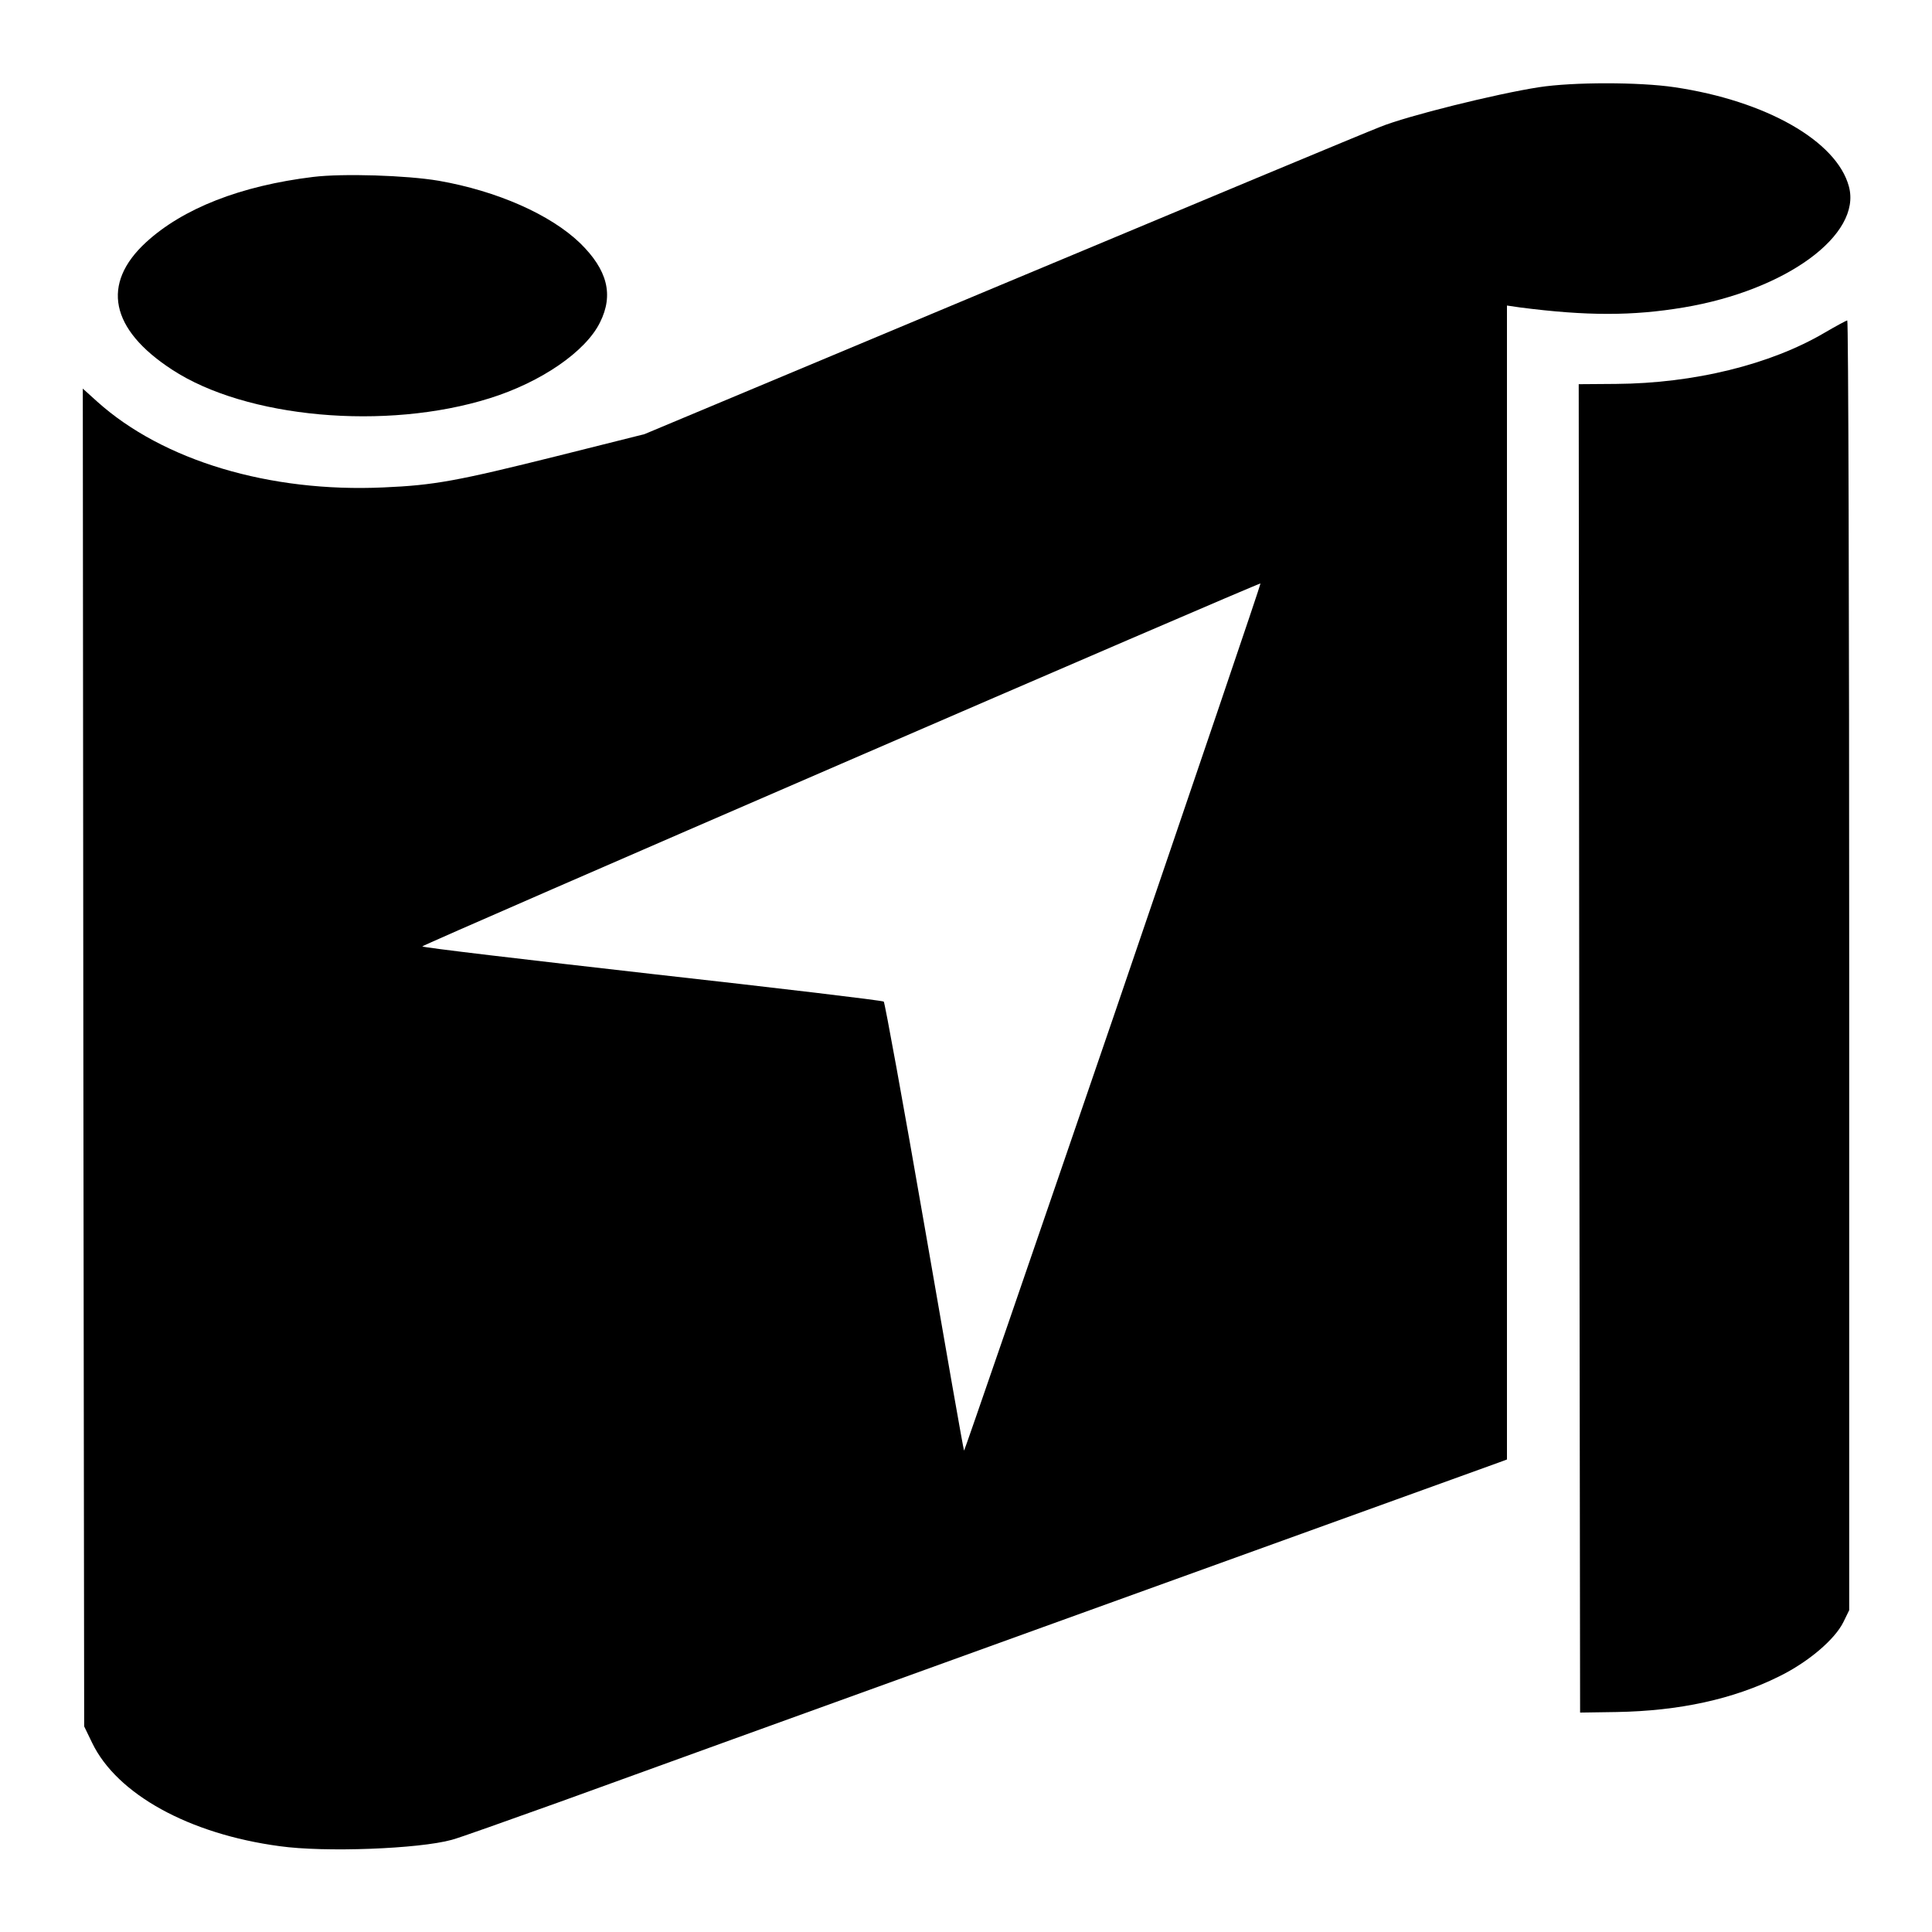
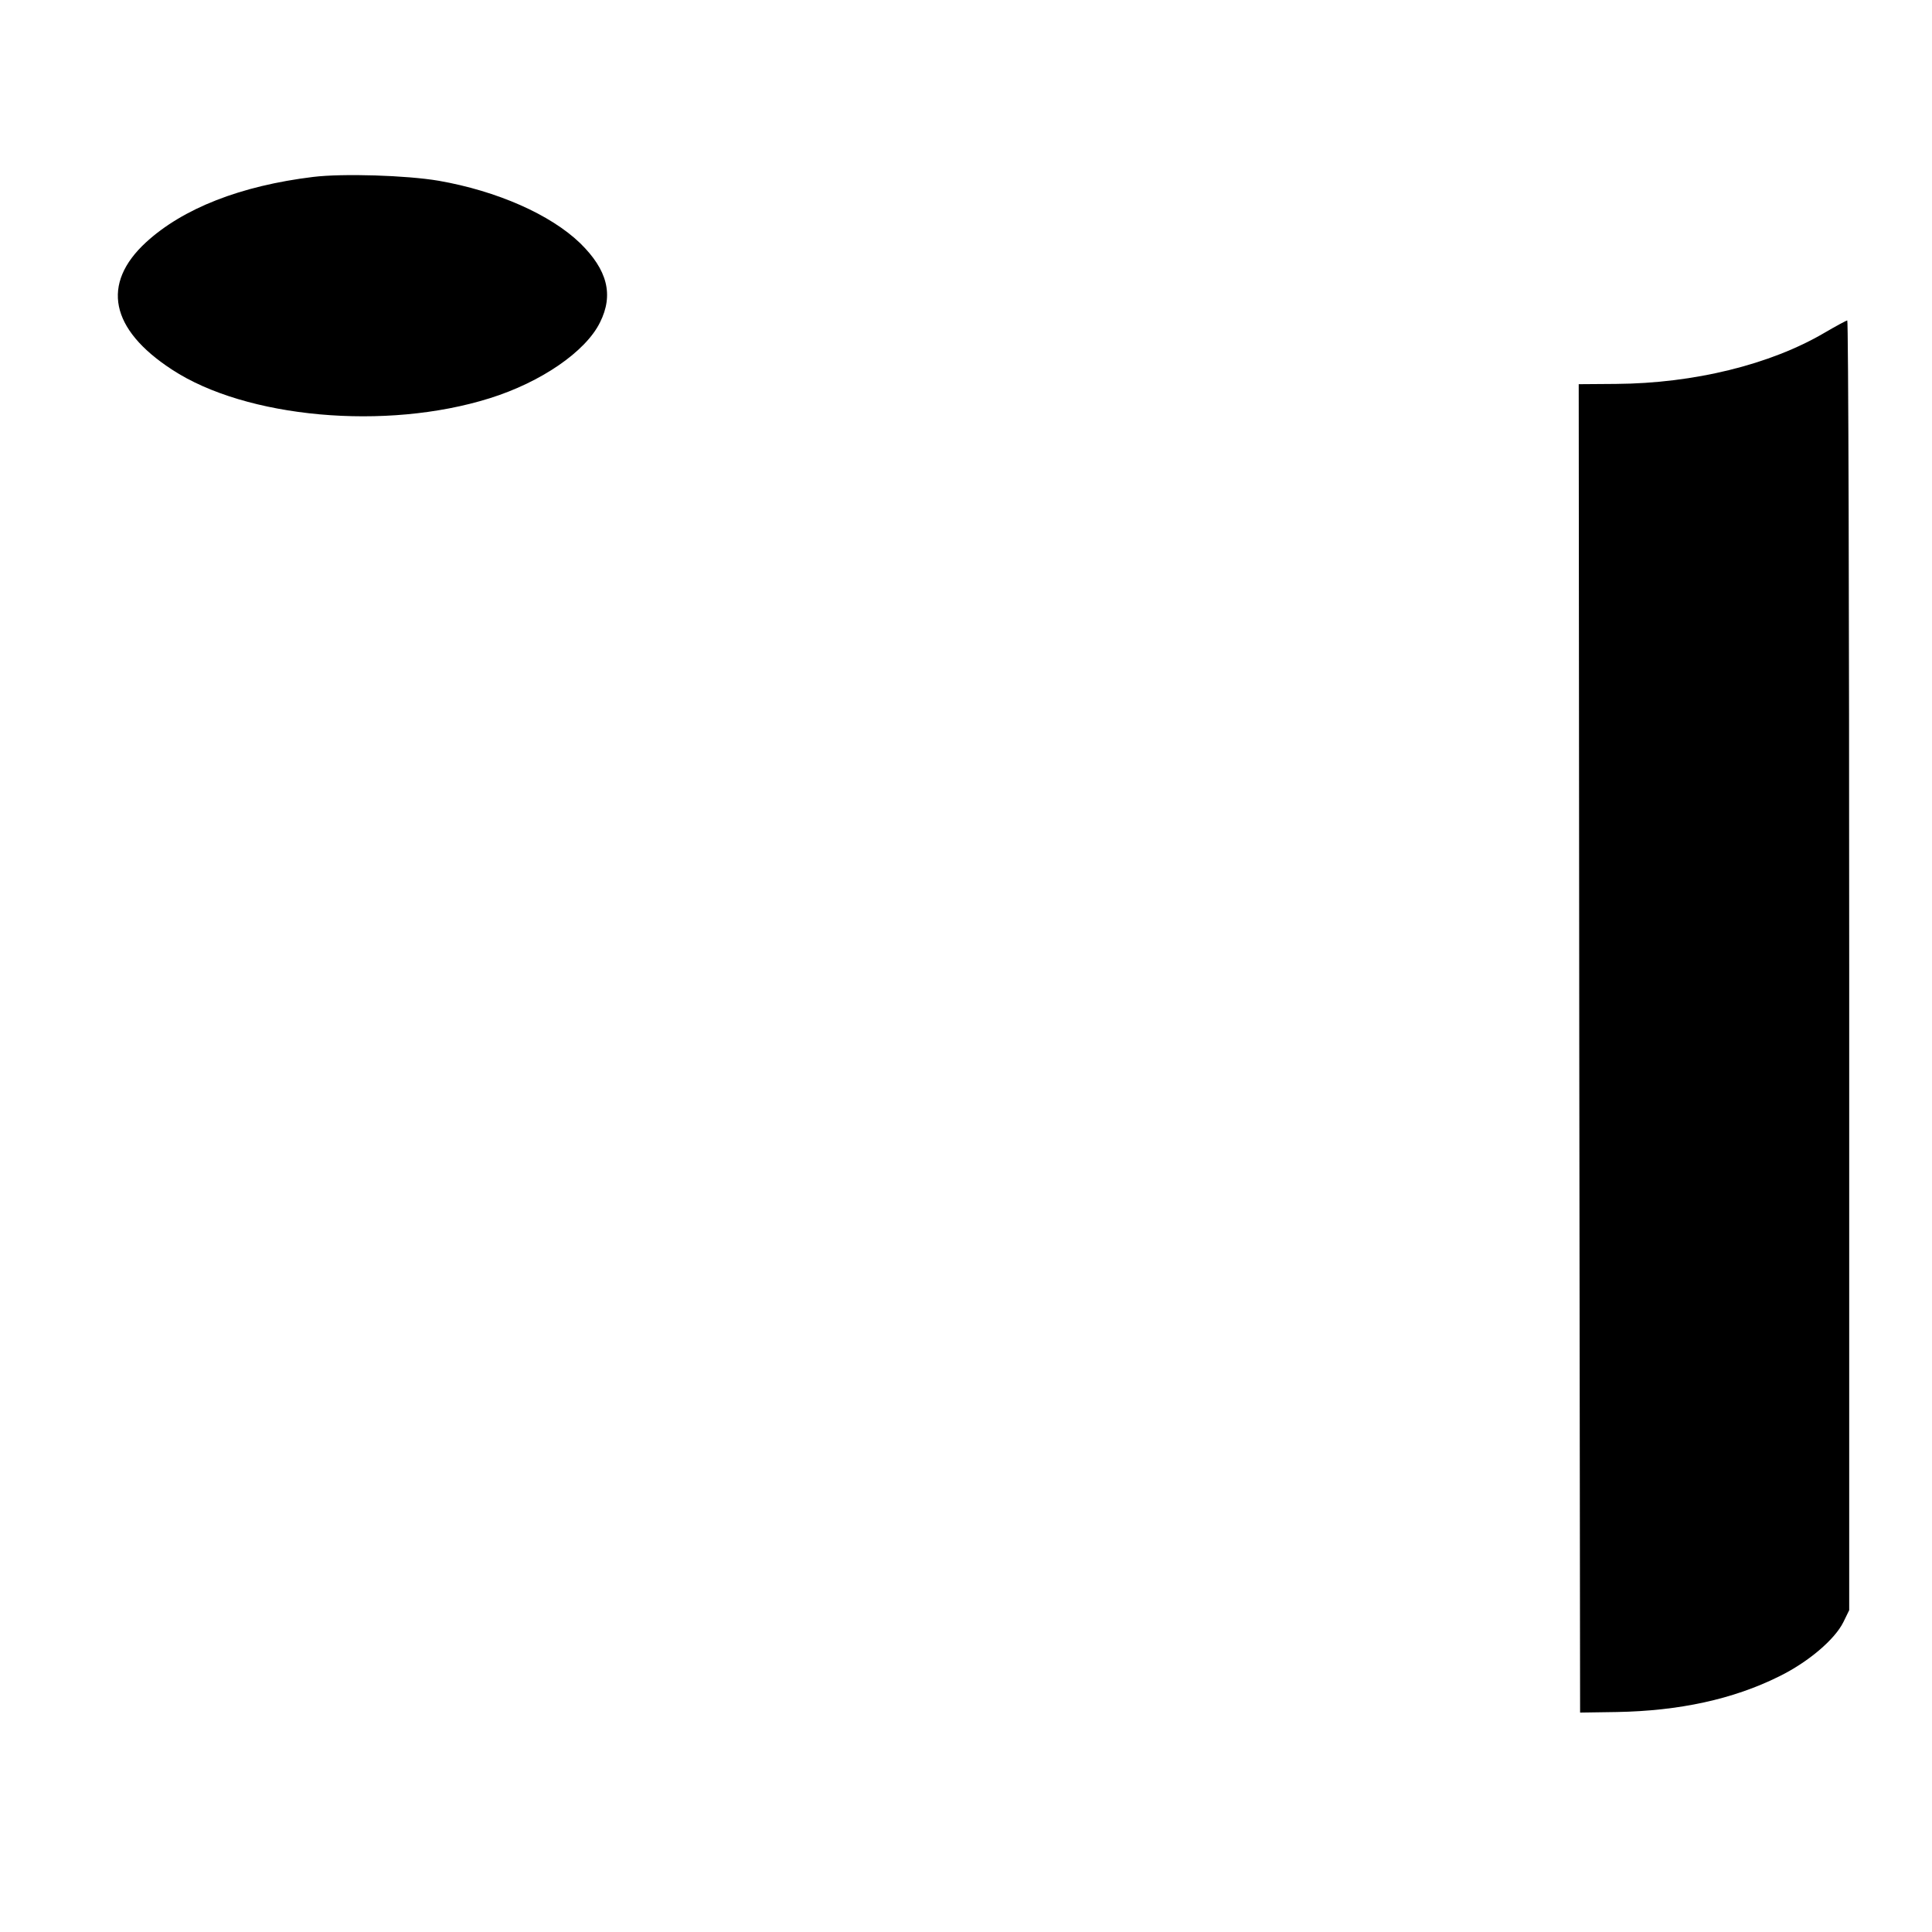
<svg xmlns="http://www.w3.org/2000/svg" version="1.0" width="700pt" height="700pt" viewBox="0 0 700 700" preserveAspectRatio="xMidYMid meet">
  <g transform="translate(0,700) scale(0.1,-0.1)" fill="#000000" stroke="none">
-     <path d="M5576 6684 c-155 -24 -478 -104 -576 -144 -52 -20 -673 -279 -1380 -575 l-1285 -538 -315 -79 c-365 -91 -446 -106 -630 -114 -413 -19 -800 97 -1038 311 l-52 47 2 -2424 3 -2423 29 -60 c90 -186 351 -330 679 -374 163 -23 505 -10 624 23 27 7 203 70 393 138 266 97 3272 1183 3403 1230 l27 10 0 2090 0 2091 48 -7 c241 -31 407 -31 592 0 371 62 646 263 599 438 -44 165 -301 311 -632 360 -128 19 -368 19 -491 0z m-1543 -3372 c-296 -864 -539 -1570 -540 -1568 -2 1 -66 367 -143 812 -77 444 -144 811 -148 815 -4 4 -382 49 -839 100 -458 52 -833 96 -833 100 0 6 3033 1319 3037 1315 2 -1 -239 -710 -534 -1574z" />
    <path d="M1135 6359 c-263 -32 -472 -114 -606 -237 -163 -150 -130 -315 94 -461 268 -176 775 -222 1151 -104 186 58 348 169 400 275 50 100 27 190 -72 287 -108 104 -301 189 -512 226 -118 20 -348 27 -455 14z" />
    <path d="M6610 5794 c-196 -115 -472 -183 -755 -185 l-135 -1 2 -2407 3 -2406 132 2 c227 4 422 46 589 129 106 52 202 134 233 197 l21 43 0 2337 c0 1285 -3 2337 -7 2336 -5 -1 -42 -21 -83 -45z" />
  </g>
</svg>